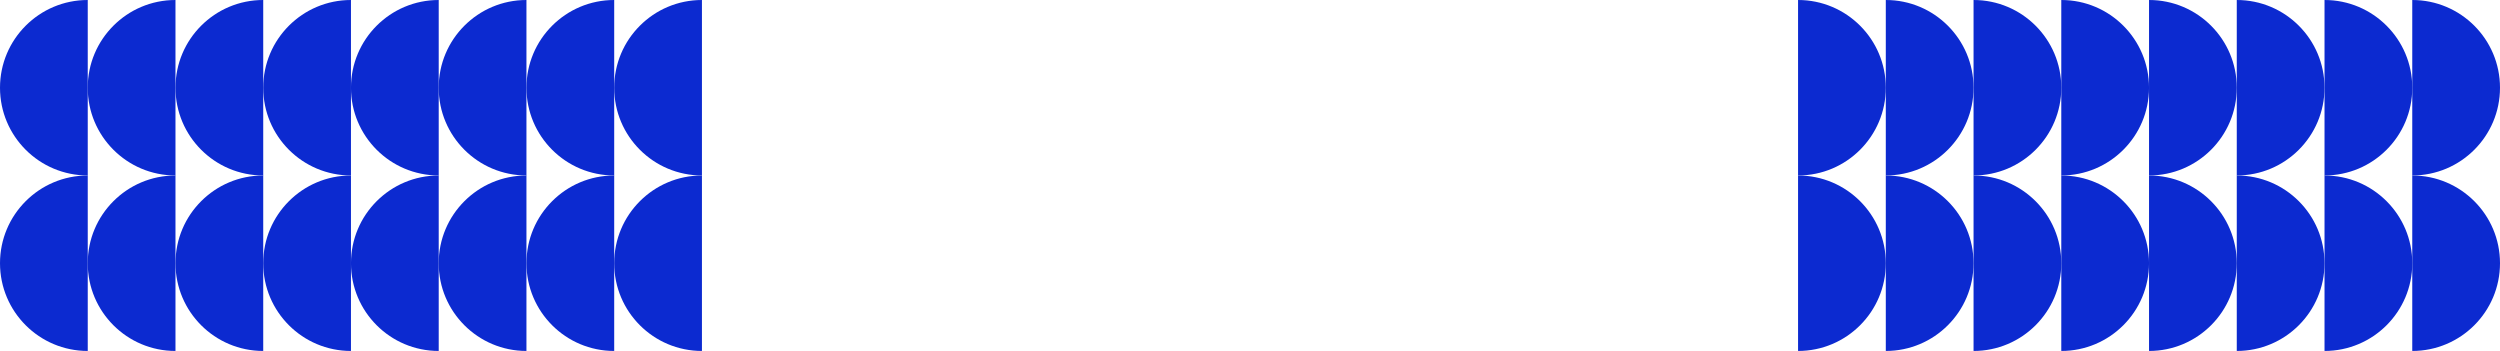
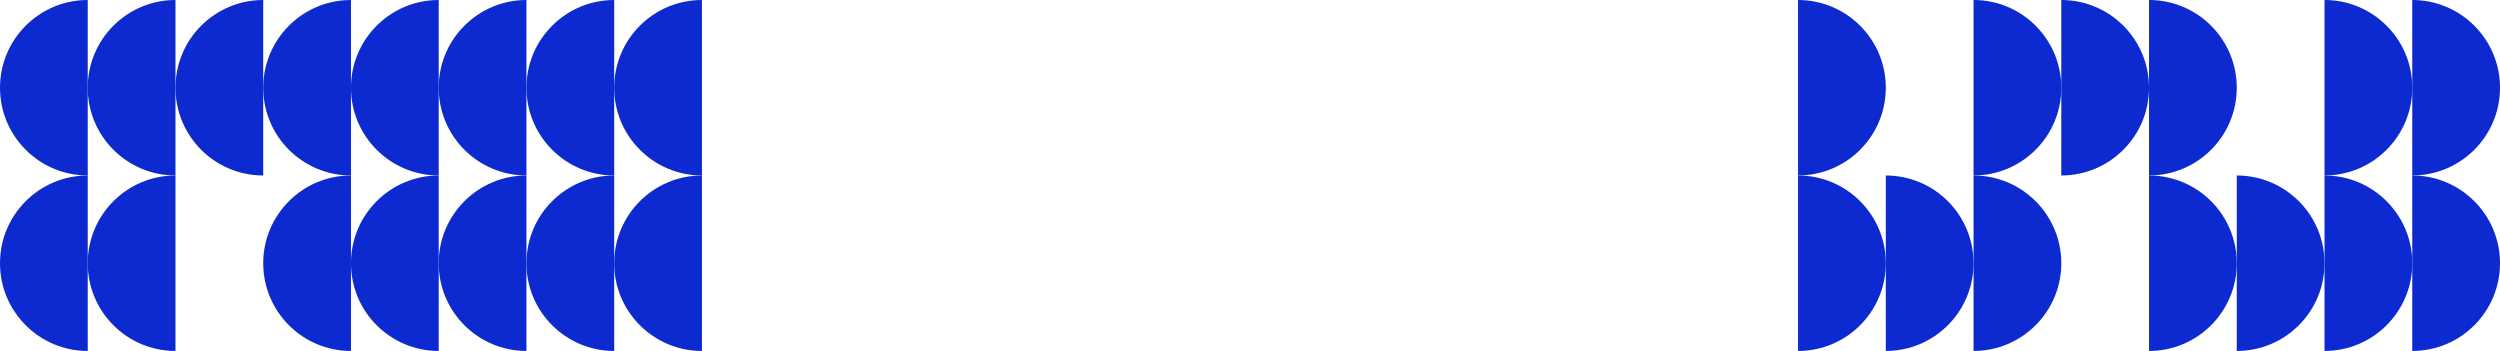
<svg xmlns="http://www.w3.org/2000/svg" width="2315" height="325" viewBox="0 0 2315 325" fill="none">
  <path fill-rule="evenodd" clip-rule="evenodd" d="M406.252 162.493C406.25 162.493 406.248 162.493 406.246 162.493C361.375 162.493 325 126.118 325 81.246C325 36.375 361.375 4.57764e-05 406.246 4.57764e-05C406.248 4.57764e-05 406.25 4.57764e-05 406.252 4.57764e-05V162.493Z" fill="#0C2AD0" />
  <path fill-rule="evenodd" clip-rule="evenodd" d="M406.252 324.991C406.25 324.991 406.248 324.991 406.246 324.991C361.375 324.991 325 288.616 325 243.745C325 198.873 361.375 162.498 406.246 162.498C406.248 162.498 406.25 162.498 406.252 162.498V324.991Z" fill="#0C2AD0" />
  <path fill-rule="evenodd" clip-rule="evenodd" d="M487.49 162.493C487.488 162.493 487.487 162.493 487.485 162.493C442.614 162.493 406.238 126.118 406.238 81.246C406.238 36.375 442.614 0 487.485 0C487.487 0 487.488 0 487.49 0V162.493Z" fill="#0C2AD0" />
  <path fill-rule="evenodd" clip-rule="evenodd" d="M487.49 324.991C487.488 324.991 487.487 324.991 487.485 324.991C442.614 324.991 406.238 288.616 406.238 243.745C406.238 198.873 442.614 162.498 487.485 162.498C487.487 162.498 487.488 162.498 487.49 162.498V324.991Z" fill="#0C2AD0" />
  <path fill-rule="evenodd" clip-rule="evenodd" d="M568.748 162.493C568.746 162.493 568.744 162.493 568.742 162.493C523.871 162.493 487.496 126.118 487.496 81.246C487.496 36.375 523.871 4.57764e-05 568.742 4.57764e-05C568.744 4.57764e-05 568.746 4.57764e-05 568.748 4.57764e-05V162.493Z" fill="#0C2AD0" />
  <path fill-rule="evenodd" clip-rule="evenodd" d="M568.748 324.991C568.746 324.991 568.744 324.991 568.742 324.991C523.871 324.991 487.496 288.616 487.496 243.745C487.496 198.873 523.871 162.498 568.742 162.498C568.744 162.498 568.746 162.498 568.748 162.498V324.991Z" fill="#0C2AD0" />
  <path fill-rule="evenodd" clip-rule="evenodd" d="M649.998 162.493C649.996 162.493 649.994 162.493 649.992 162.493C605.121 162.493 568.746 126.118 568.746 81.246C568.746 36.375 605.121 0 649.992 0C649.994 0 649.996 0 649.998 0V162.493Z" fill="#0C2AD0" />
  <path fill-rule="evenodd" clip-rule="evenodd" d="M649.998 324.991C649.996 324.991 649.994 324.991 649.992 324.991C605.121 324.991 568.746 288.616 568.746 243.745C568.746 198.873 605.121 162.498 649.992 162.498C649.994 162.498 649.996 162.498 649.998 162.498V324.991Z" fill="#0C2AD0" />
  <path fill-rule="evenodd" clip-rule="evenodd" d="M81.252 162.493C81.25 162.493 81.248 162.493 81.246 162.493C36.375 162.493 0 126.118 0 81.246C0 36.375 36.375 4.57764e-05 81.246 4.57764e-05C81.248 4.57764e-05 81.25 4.57764e-05 81.252 4.57764e-05V162.493Z" fill="#0C2AD0" />
  <path fill-rule="evenodd" clip-rule="evenodd" d="M81.252 324.991C81.25 324.991 81.248 324.991 81.246 324.991C36.375 324.991 0 288.616 0 243.745C0 198.873 36.375 162.498 81.246 162.498C81.248 162.498 81.25 162.498 81.252 162.498V324.991Z" fill="#0C2AD0" />
  <path fill-rule="evenodd" clip-rule="evenodd" d="M162.49 162.493C162.488 162.493 162.487 162.493 162.485 162.493C117.614 162.493 81.238 126.118 81.238 81.246C81.238 36.375 117.614 0 162.485 0C162.487 0 162.488 0 162.49 0V162.493Z" fill="#0C2AD0" />
  <path fill-rule="evenodd" clip-rule="evenodd" d="M162.49 324.991C162.488 324.991 162.487 324.991 162.485 324.991C117.614 324.991 81.238 288.616 81.238 243.745C81.238 198.873 117.614 162.498 162.485 162.498C162.487 162.498 162.488 162.498 162.49 162.498V324.991Z" fill="#0C2AD0" />
  <path fill-rule="evenodd" clip-rule="evenodd" d="M243.748 162.493C243.746 162.493 243.744 162.493 243.742 162.493C198.871 162.493 162.496 126.118 162.496 81.246C162.496 36.375 198.871 4.57764e-05 243.742 4.57764e-05C243.744 4.57764e-05 243.746 4.57764e-05 243.748 4.57764e-05V162.493Z" fill="#0C2AD0" />
-   <path fill-rule="evenodd" clip-rule="evenodd" d="M243.748 324.991C243.746 324.991 243.744 324.991 243.742 324.991C198.871 324.991 162.496 288.616 162.496 243.745C162.496 198.873 198.871 162.498 243.742 162.498C243.744 162.498 243.746 162.498 243.748 162.498V324.991Z" fill="#0C2AD0" />
  <path fill-rule="evenodd" clip-rule="evenodd" d="M324.998 162.493C324.996 162.493 324.994 162.493 324.992 162.493C280.121 162.493 243.746 126.118 243.746 81.246C243.746 36.375 280.121 0 324.992 0C324.994 0 324.996 0 324.998 0V162.493Z" fill="#0C2AD0" />
  <path fill-rule="evenodd" clip-rule="evenodd" d="M324.998 324.991C324.996 324.991 324.994 324.991 324.992 324.991C280.121 324.991 243.746 288.616 243.746 243.745C243.746 198.873 280.121 162.498 324.992 162.498C324.994 162.498 324.996 162.498 324.998 162.498V324.991Z" fill="#0C2AD0" />
  <path fill-rule="evenodd" clip-rule="evenodd" d="M1908.75 162.493C1908.75 162.493 1908.75 162.493 1908.75 162.493C1953.62 162.493 1990 126.118 1990 81.246C1990 36.375 1953.62 4.57764e-05 1908.75 4.57764e-05C1908.75 4.57764e-05 1908.75 4.57764e-05 1908.75 4.57764e-05V162.493Z" fill="#0C2AD0" />
-   <path fill-rule="evenodd" clip-rule="evenodd" d="M1908.75 324.991C1908.75 324.991 1908.75 324.991 1908.75 324.991C1953.62 324.991 1990 288.616 1990 243.745C1990 198.873 1953.62 162.498 1908.75 162.498C1908.75 162.498 1908.75 162.498 1908.75 162.498V324.991Z" fill="#0C2AD0" />
  <path fill-rule="evenodd" clip-rule="evenodd" d="M1827.51 162.493C1827.51 162.493 1827.51 162.493 1827.51 162.493C1872.38 162.493 1908.76 126.118 1908.76 81.246C1908.76 36.375 1872.38 0 1827.51 0C1827.51 0 1827.51 0 1827.51 0V162.493Z" fill="#0C2AD0" />
  <path fill-rule="evenodd" clip-rule="evenodd" d="M1827.51 324.991C1827.51 324.991 1827.51 324.991 1827.51 324.991C1872.38 324.991 1908.76 288.616 1908.76 243.745C1908.76 198.873 1872.38 162.498 1827.51 162.498C1827.51 162.498 1827.51 162.498 1827.51 162.498V324.991Z" fill="#0C2AD0" />
-   <path fill-rule="evenodd" clip-rule="evenodd" d="M1746.25 162.493C1746.25 162.493 1746.25 162.493 1746.26 162.493C1791.13 162.493 1827.5 126.118 1827.5 81.246C1827.5 36.375 1791.13 4.57764e-05 1746.26 4.57764e-05C1746.25 4.57764e-05 1746.25 4.57764e-05 1746.25 4.57764e-05V162.493Z" fill="#0C2AD0" />
  <path fill-rule="evenodd" clip-rule="evenodd" d="M1746.25 324.991C1746.25 324.991 1746.25 324.991 1746.26 324.991C1791.13 324.991 1827.5 288.616 1827.5 243.745C1827.5 198.873 1791.13 162.498 1746.26 162.498C1746.25 162.498 1746.25 162.498 1746.25 162.498V324.991Z" fill="#0C2AD0" />
  <path fill-rule="evenodd" clip-rule="evenodd" d="M1665 162.493C1665 162.493 1665 162.493 1665.01 162.493C1709.88 162.493 1746.25 126.118 1746.25 81.246C1746.25 36.375 1709.88 0 1665.01 0C1665 0 1665 0 1665 0V162.493Z" fill="#0C2AD0" />
  <path fill-rule="evenodd" clip-rule="evenodd" d="M1665 324.991C1665 324.991 1665 324.991 1665.01 324.991C1709.88 324.991 1746.25 288.616 1746.25 243.745C1746.25 198.873 1709.88 162.498 1665.01 162.498C1665 162.498 1665 162.498 1665 162.498V324.991Z" fill="#0C2AD0" />
  <path fill-rule="evenodd" clip-rule="evenodd" d="M2233.75 162.493C2233.75 162.493 2233.75 162.493 2233.75 162.493C2278.62 162.493 2315 126.118 2315 81.246C2315 36.375 2278.62 4.57764e-05 2233.75 4.57764e-05C2233.75 4.57764e-05 2233.75 4.57764e-05 2233.75 4.57764e-05V162.493Z" fill="#0C2AD0" />
  <path fill-rule="evenodd" clip-rule="evenodd" d="M2233.75 324.991C2233.75 324.991 2233.75 324.991 2233.75 324.991C2278.62 324.991 2315 288.616 2315 243.745C2315 198.873 2278.62 162.498 2233.75 162.498C2233.75 162.498 2233.75 162.498 2233.75 162.498V324.991Z" fill="#0C2AD0" />
  <path fill-rule="evenodd" clip-rule="evenodd" d="M2152.51 162.493C2152.51 162.493 2152.51 162.493 2152.51 162.493C2197.38 162.493 2233.76 126.118 2233.76 81.246C2233.76 36.375 2197.38 0 2152.51 0C2152.51 0 2152.51 0 2152.51 0V162.493Z" fill="#0C2AD0" />
  <path fill-rule="evenodd" clip-rule="evenodd" d="M2152.51 324.991C2152.51 324.991 2152.51 324.991 2152.51 324.991C2197.38 324.991 2233.76 288.616 2233.76 243.745C2233.76 198.873 2197.38 162.498 2152.51 162.498C2152.51 162.498 2152.51 162.498 2152.51 162.498V324.991Z" fill="#0C2AD0" />
-   <path fill-rule="evenodd" clip-rule="evenodd" d="M2071.25 162.493C2071.25 162.493 2071.25 162.493 2071.26 162.493C2116.13 162.493 2152.5 126.118 2152.5 81.246C2152.5 36.375 2116.13 4.57764e-05 2071.26 4.57764e-05C2071.25 4.57764e-05 2071.25 4.57764e-05 2071.25 4.57764e-05V162.493Z" fill="#0C2AD0" />
  <path fill-rule="evenodd" clip-rule="evenodd" d="M2071.25 324.991C2071.25 324.991 2071.25 324.991 2071.26 324.991C2116.13 324.991 2152.5 288.616 2152.5 243.745C2152.5 198.873 2116.13 162.498 2071.26 162.498C2071.25 162.498 2071.25 162.498 2071.25 162.498V324.991Z" fill="#0C2AD0" />
  <path fill-rule="evenodd" clip-rule="evenodd" d="M1990 162.493C1990 162.493 1990 162.493 1990.01 162.493C2034.88 162.493 2071.25 126.118 2071.25 81.246C2071.25 36.375 2034.88 0 1990.01 0C1990 0 1990 0 1990 0V162.493Z" fill="#0C2AD0" />
  <path fill-rule="evenodd" clip-rule="evenodd" d="M1990 324.991C1990 324.991 1990 324.991 1990.01 324.991C2034.88 324.991 2071.25 288.616 2071.25 243.745C2071.25 198.873 2034.88 162.498 1990.01 162.498C1990 162.498 1990 162.498 1990 162.498V324.991Z" fill="#0C2AD0" />
</svg>